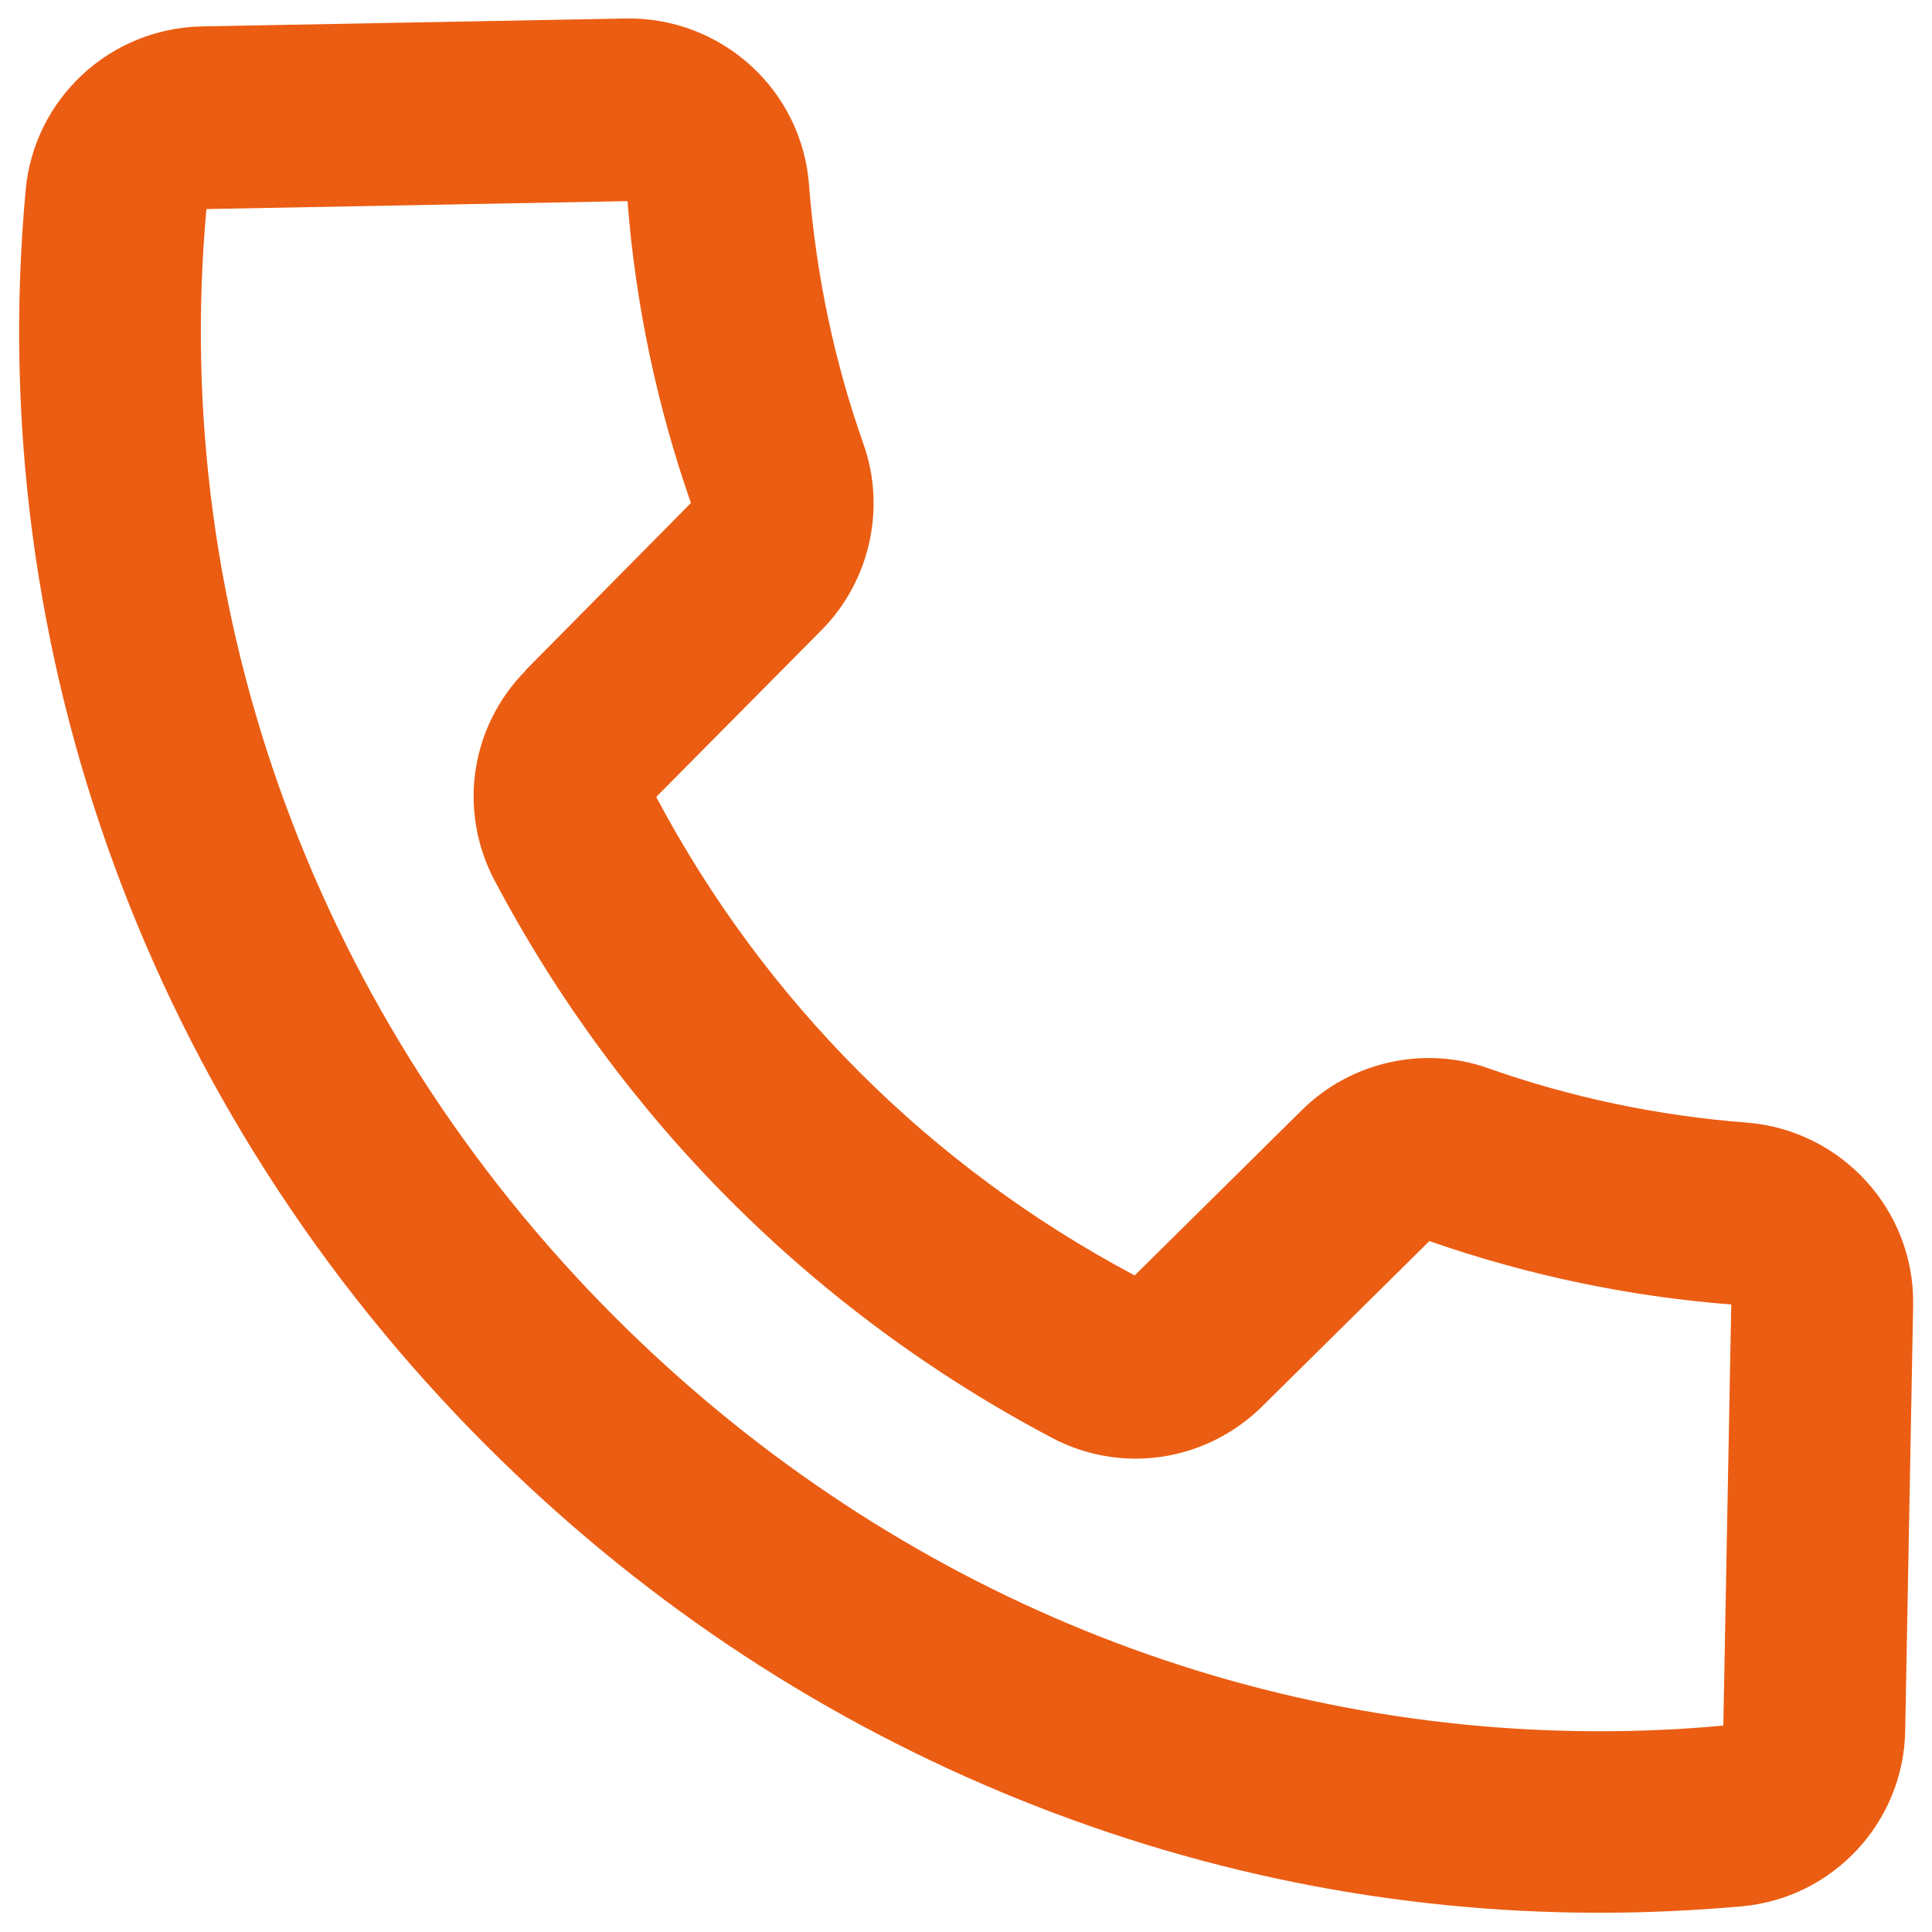
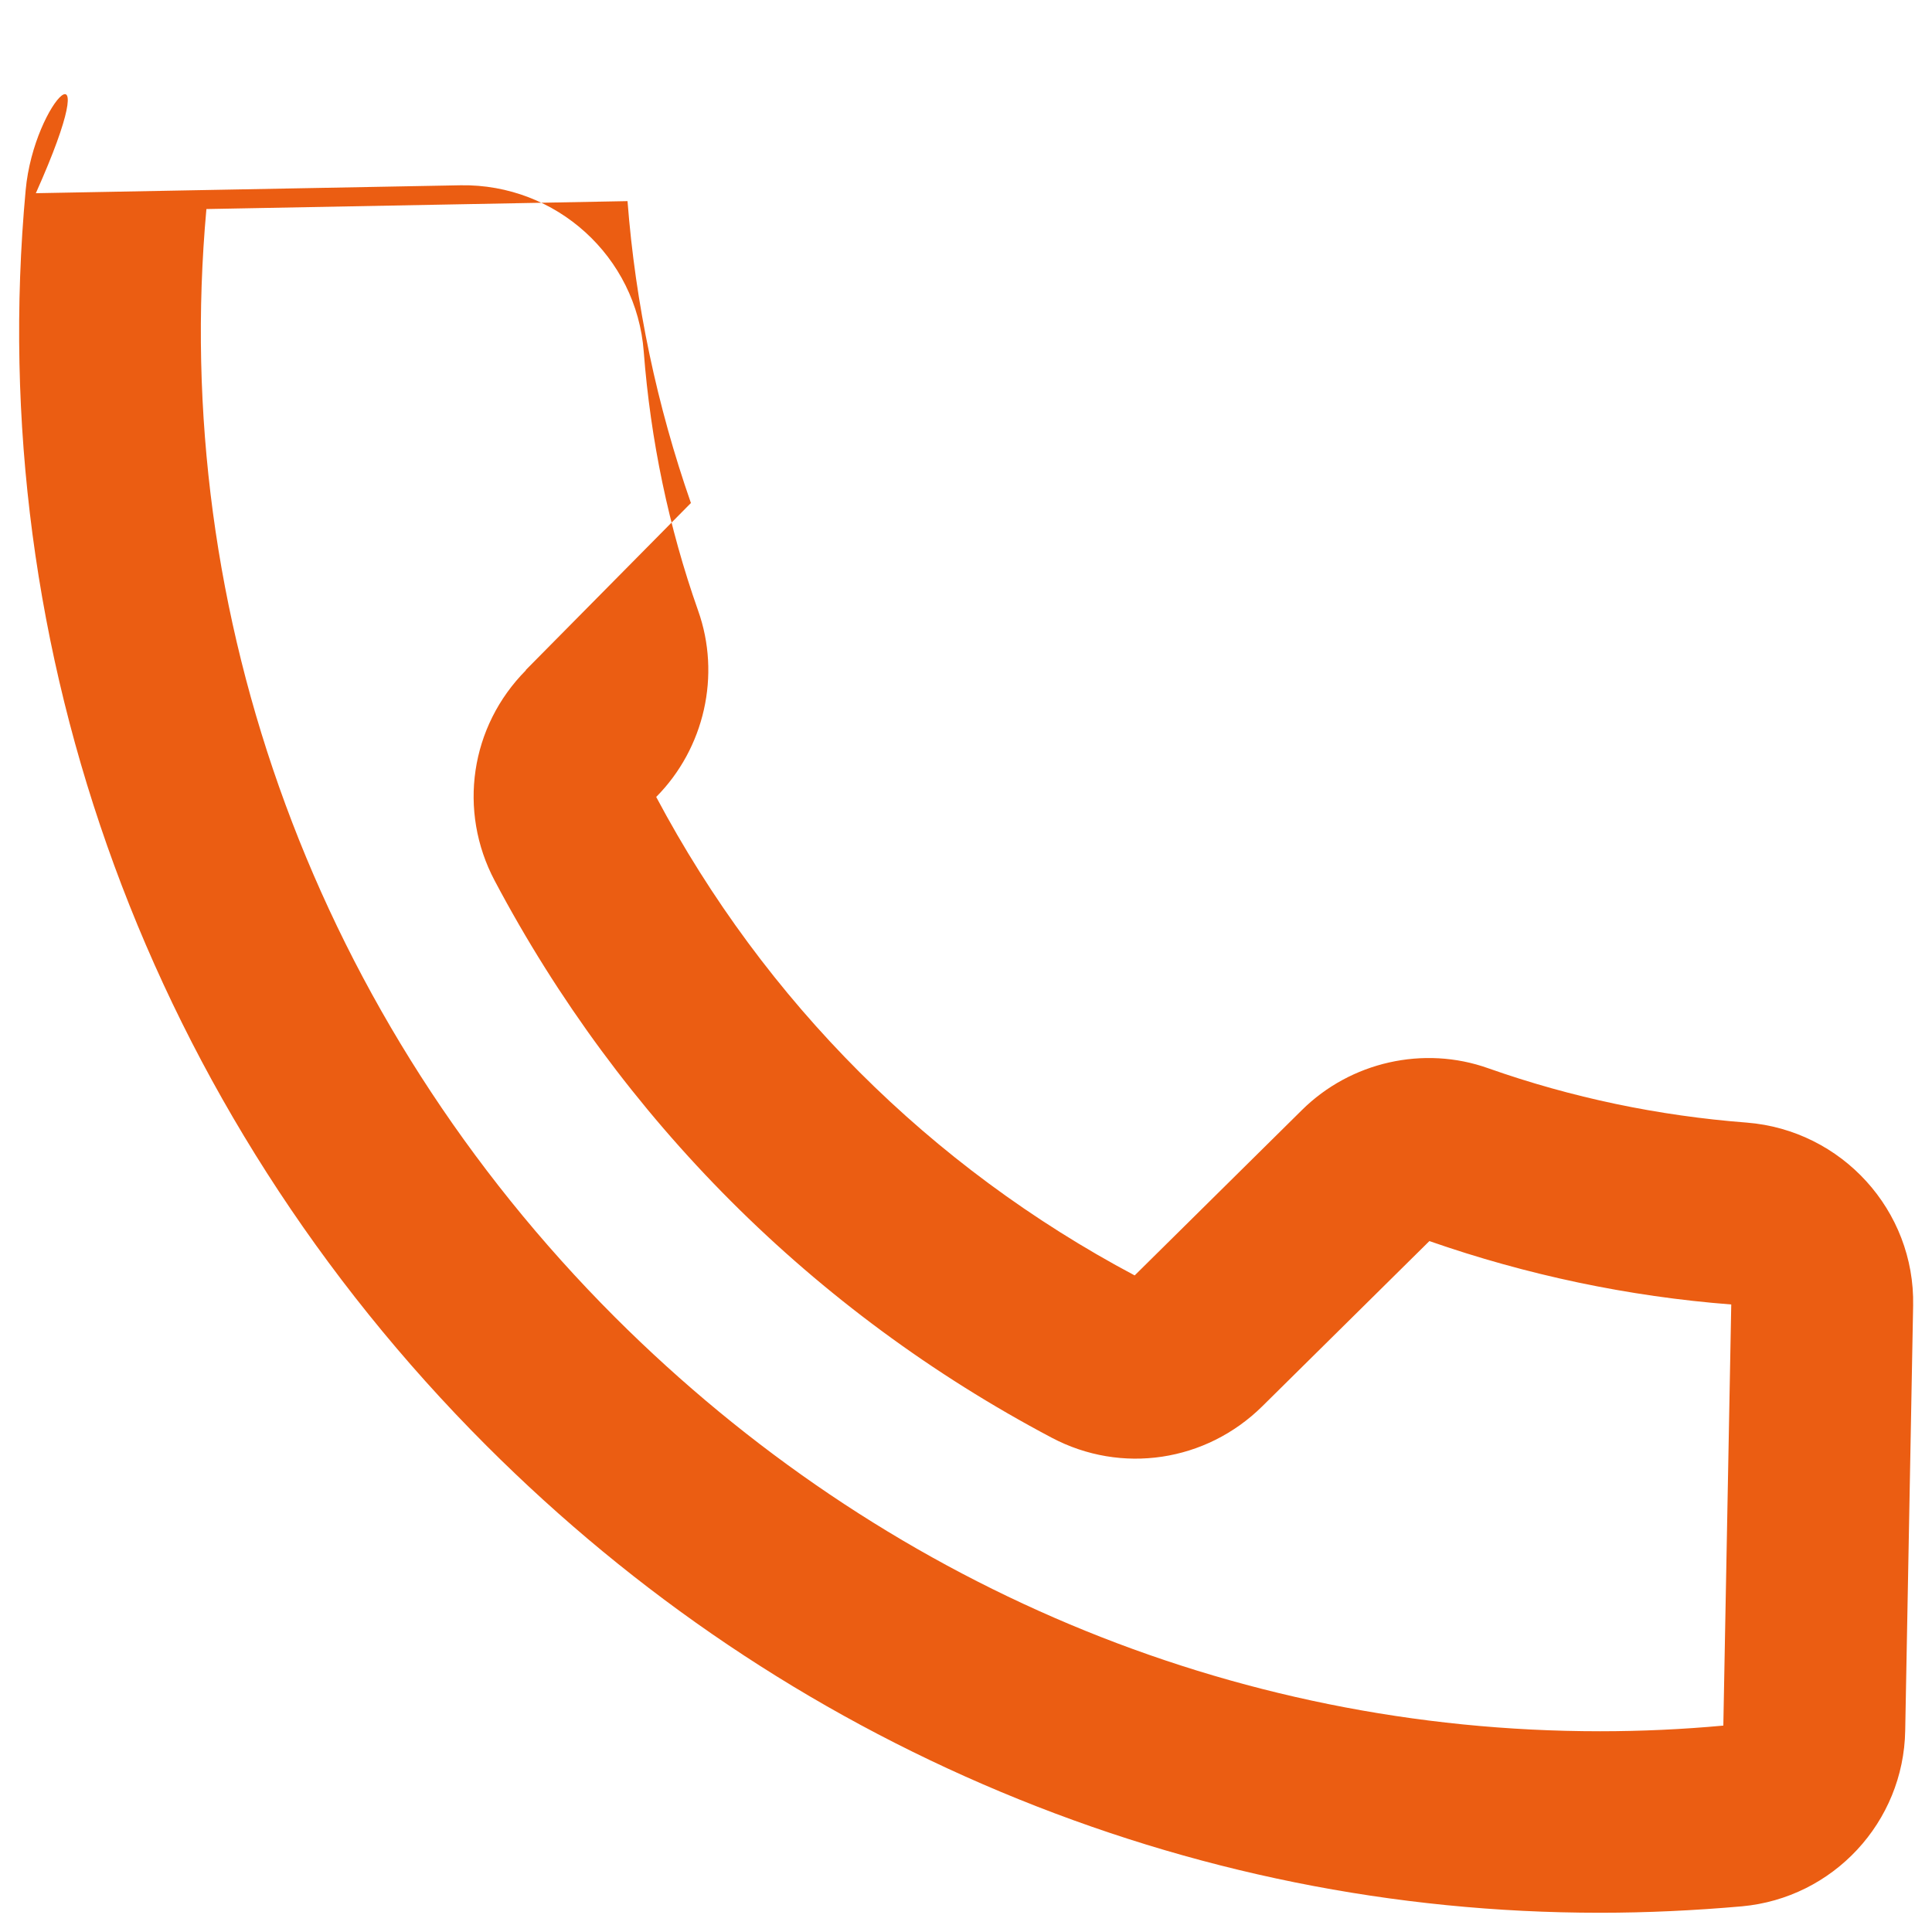
<svg xmlns="http://www.w3.org/2000/svg" id="Layer_1" data-name="Layer 1" version="1.1" viewBox="0 0 512 512">
  <defs>
    <style>
      .cls-1 {
        fill: #eb5d12;
        stroke-width: 0px;
      }
    </style>
  </defs>
-   <path class="cls-1" d="M462.9,297.5c-23.4-1.8-46.4-6.6-68.5-14.4-17.1-6.1-36.5-1.7-49.4,11.1l-44.3,43.8c-54.2-28.8-98-72.6-126.8-126.8l43.8-44.2c12.8-12.9,17.2-32.3,11.1-49.4-7.8-22.1-12.6-45.2-14.4-68.6-1.9-25.2-23.2-44.5-48.5-44.1l-112.6,2.1C29,7.6,9,26.2,6.8,50.4c-11.3,122.5,33.2,243.8,122.1,332.7,39.6,39.6,85.5,70.5,136.4,91.8,50.7,21.2,104.1,32,158.7,32,12.5,0,25.1-.6,37.6-1.7,24.2-2.2,42.9-22.3,43.3-46.6l2.1-112.6h0c.5-25.2-18.9-46.5-44.1-48.5ZM139.4,177.6c-14.8,14.9-18.1,37.3-8.3,55.8,33.4,63.1,84.4,114.2,147.6,147.6,18.5,9.8,40.9,6.4,55.8-8.3l44.3-43.8c25.8,9,52.8,14.7,80,16.8l-2.1,111.6c-10.8,1-21.8,1.5-32.6,1.5h-.1c-97.5,0-190.2-39-261-109.7C84.3,270.4,44.9,163.4,54.7,55.4l111.6-2.1c2.1,27.3,7.8,54.2,16.8,80l-43.8,44.3Z" />
+   <path class="cls-1" d="M462.9,297.5c-23.4-1.8-46.4-6.6-68.5-14.4-17.1-6.1-36.5-1.7-49.4,11.1l-44.3,43.8c-54.2-28.8-98-72.6-126.8-126.8c12.8-12.9,17.2-32.3,11.1-49.4-7.8-22.1-12.6-45.2-14.4-68.6-1.9-25.2-23.2-44.5-48.5-44.1l-112.6,2.1C29,7.6,9,26.2,6.8,50.4c-11.3,122.5,33.2,243.8,122.1,332.7,39.6,39.6,85.5,70.5,136.4,91.8,50.7,21.2,104.1,32,158.7,32,12.5,0,25.1-.6,37.6-1.7,24.2-2.2,42.9-22.3,43.3-46.6l2.1-112.6h0c.5-25.2-18.9-46.5-44.1-48.5ZM139.4,177.6c-14.8,14.9-18.1,37.3-8.3,55.8,33.4,63.1,84.4,114.2,147.6,147.6,18.5,9.8,40.9,6.4,55.8-8.3l44.3-43.8c25.8,9,52.8,14.7,80,16.8l-2.1,111.6c-10.8,1-21.8,1.5-32.6,1.5h-.1c-97.5,0-190.2-39-261-109.7C84.3,270.4,44.9,163.4,54.7,55.4l111.6-2.1c2.1,27.3,7.8,54.2,16.8,80l-43.8,44.3Z" />
</svg>